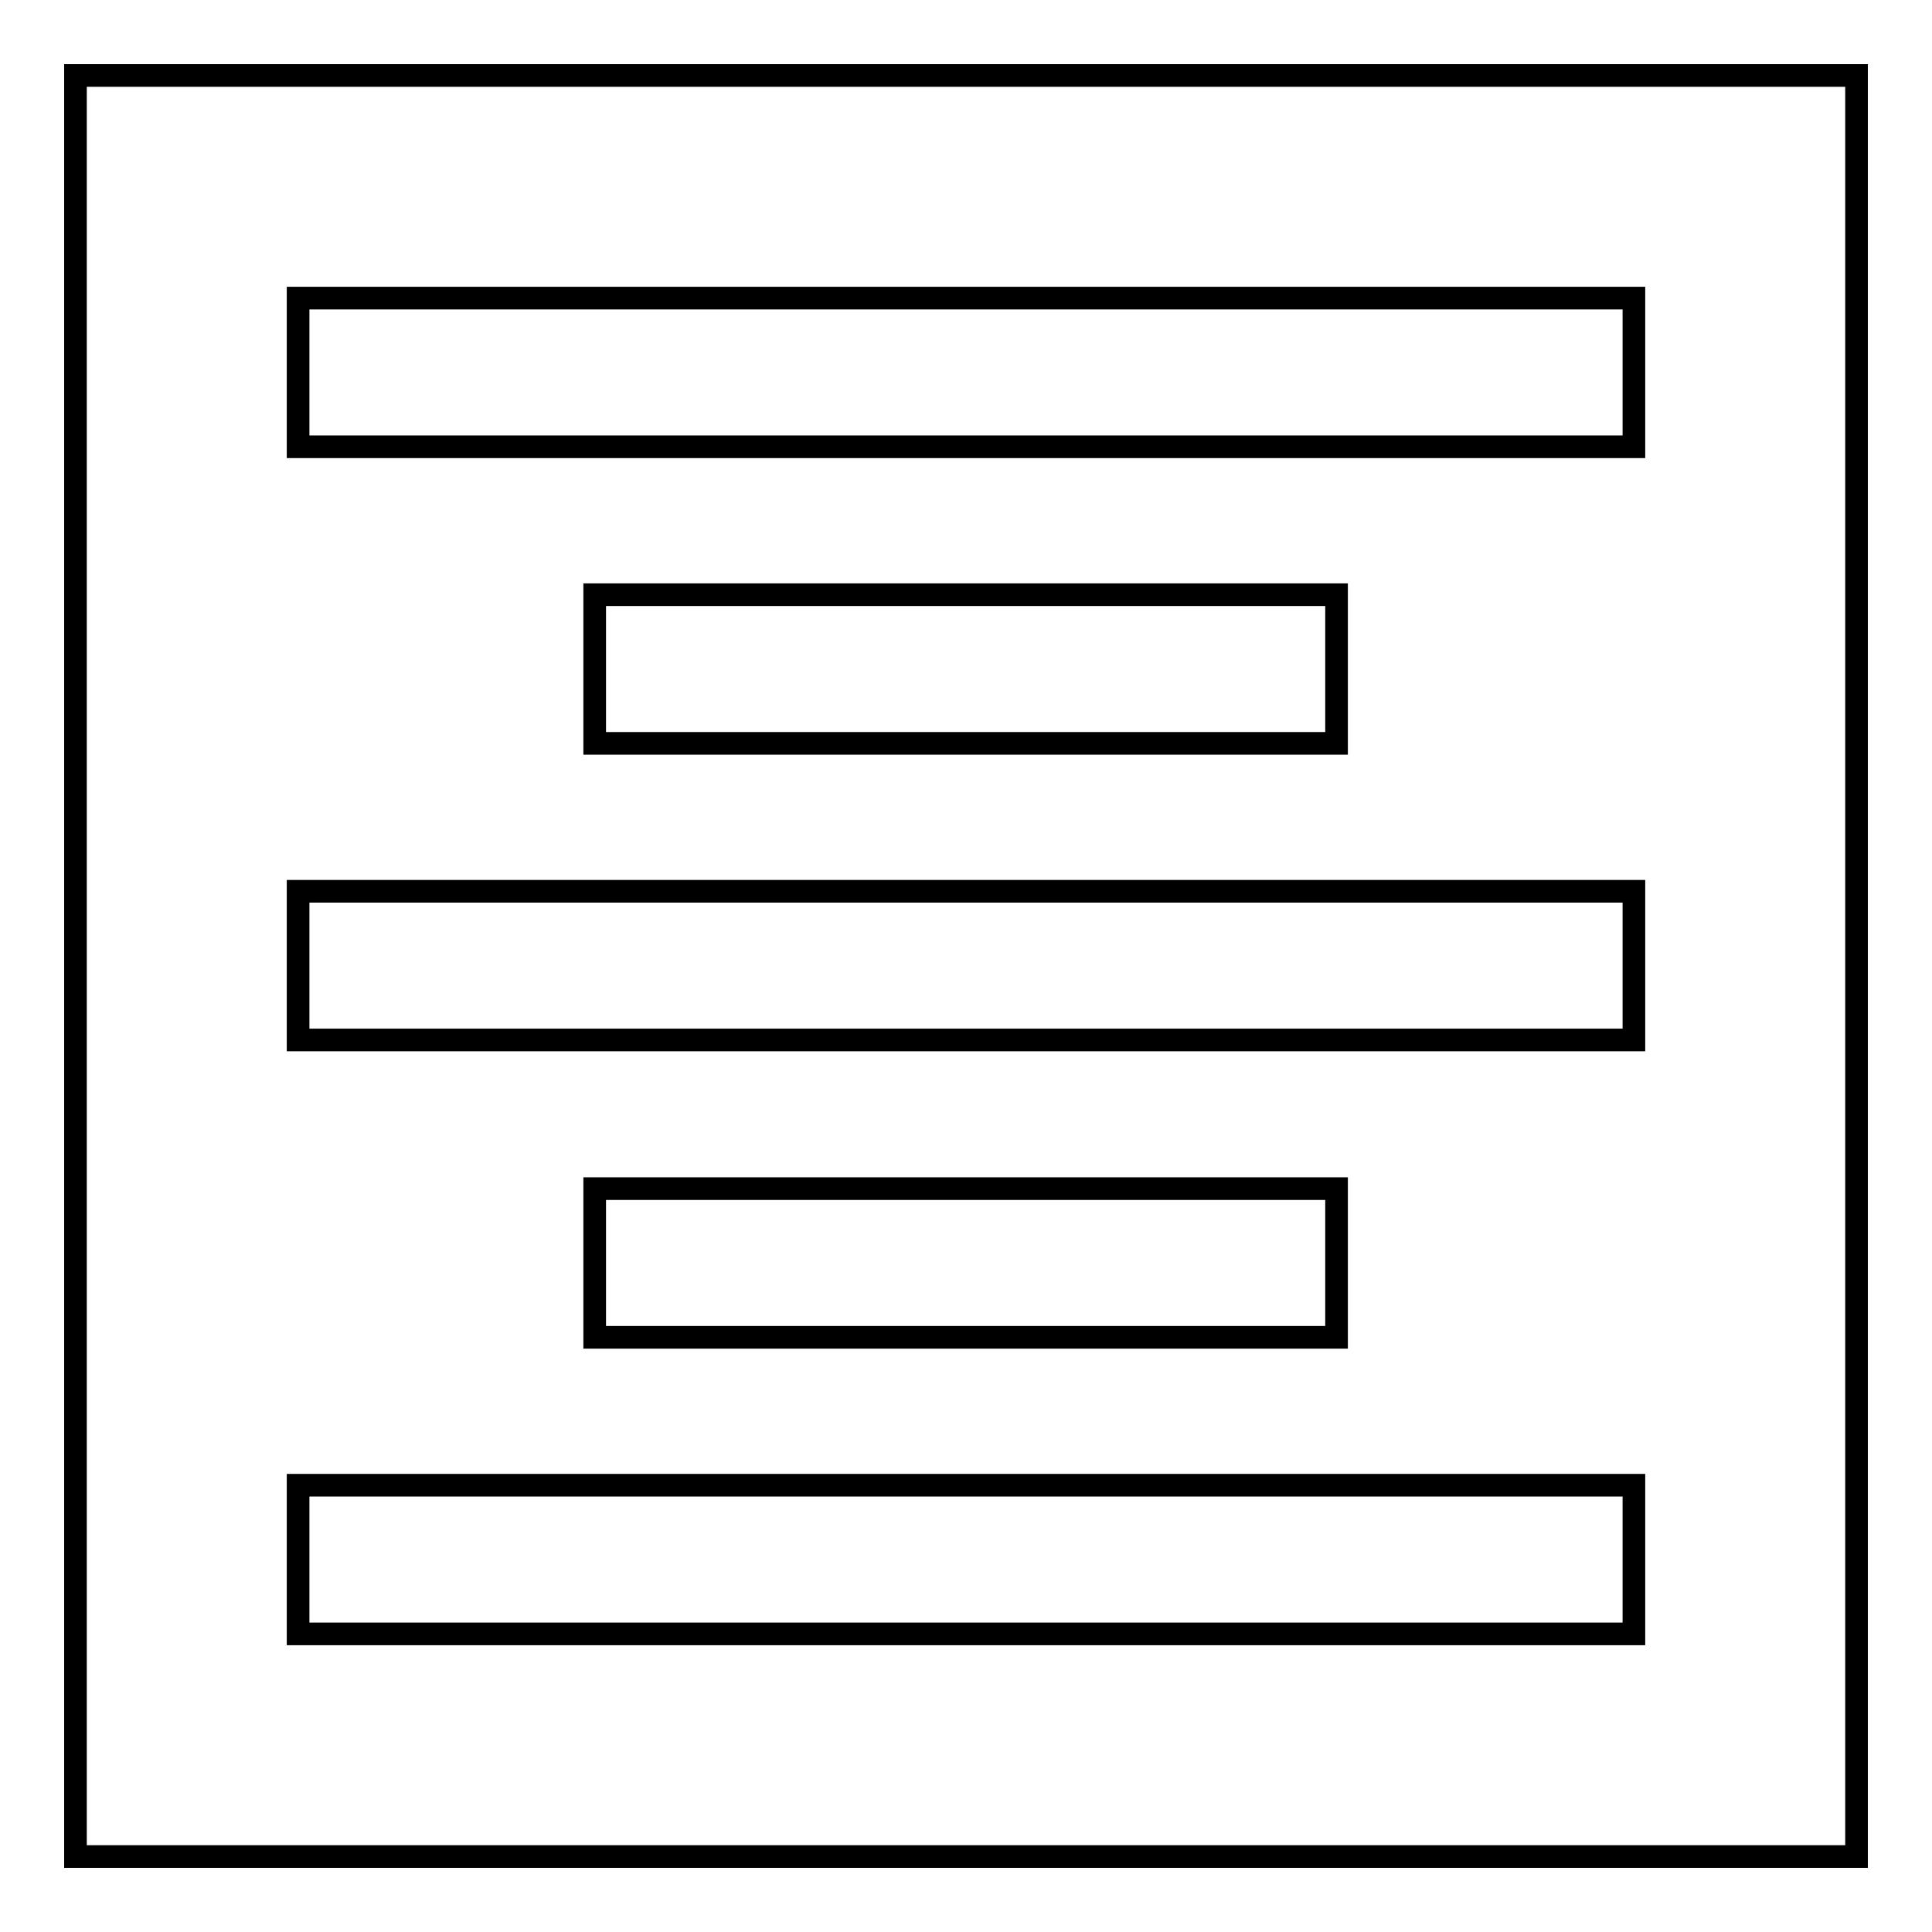
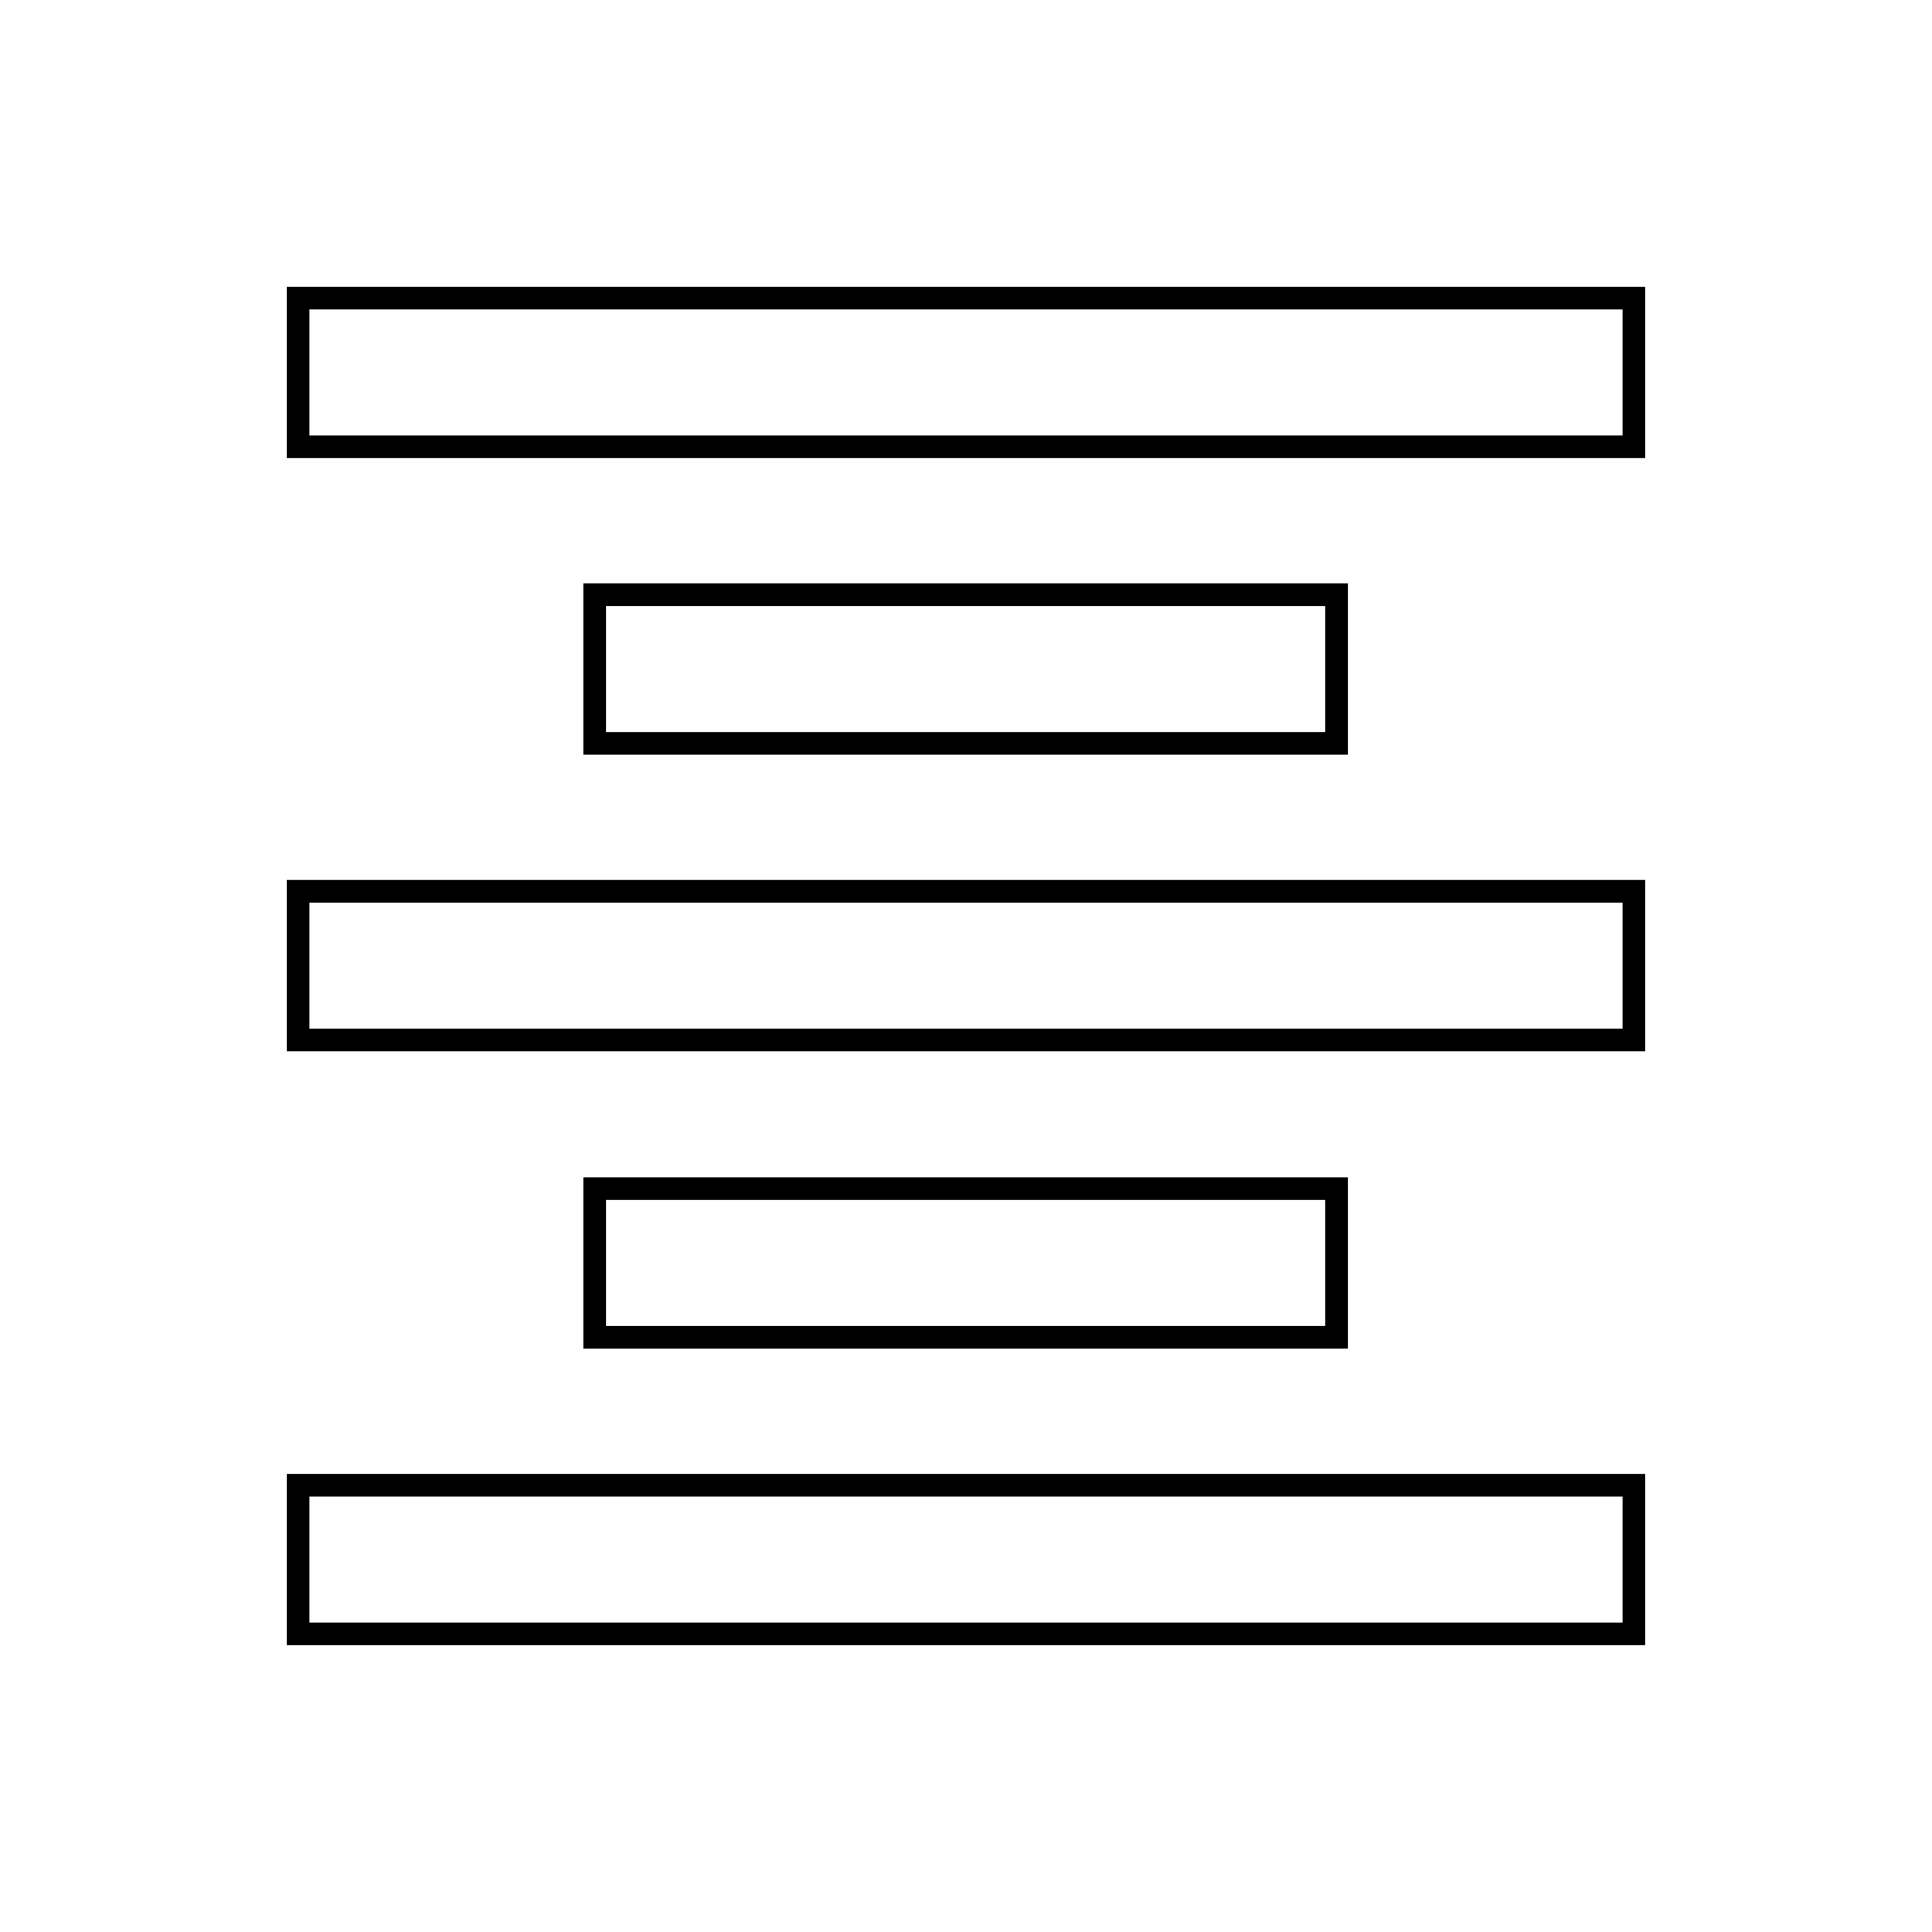
<svg xmlns="http://www.w3.org/2000/svg" version="1.1" x="0px" y="0px" viewBox="0 0 256 256" enable-background="new 0 0 256 256" xml:space="preserve">
  <g>
    <g>
      <path stroke-width="3" fill-opacity="0" stroke="#000000" d="M78.8,157.5v19.7h98.3v-19.7H78.8z M39.5,216.5h177v-19.7h-177V216.5z M39.5,137.8h177v-19.7h-177V137.8z M78.8,78.8v19.7h98.3V78.8H78.8z M39.5,39.5v19.7h177V39.5H39.5z" />
-       <path stroke-width="3" fill-opacity="0" stroke="#000000" d="M10,10h236v236H10V10z" />
    </g>
  </g>
</svg>